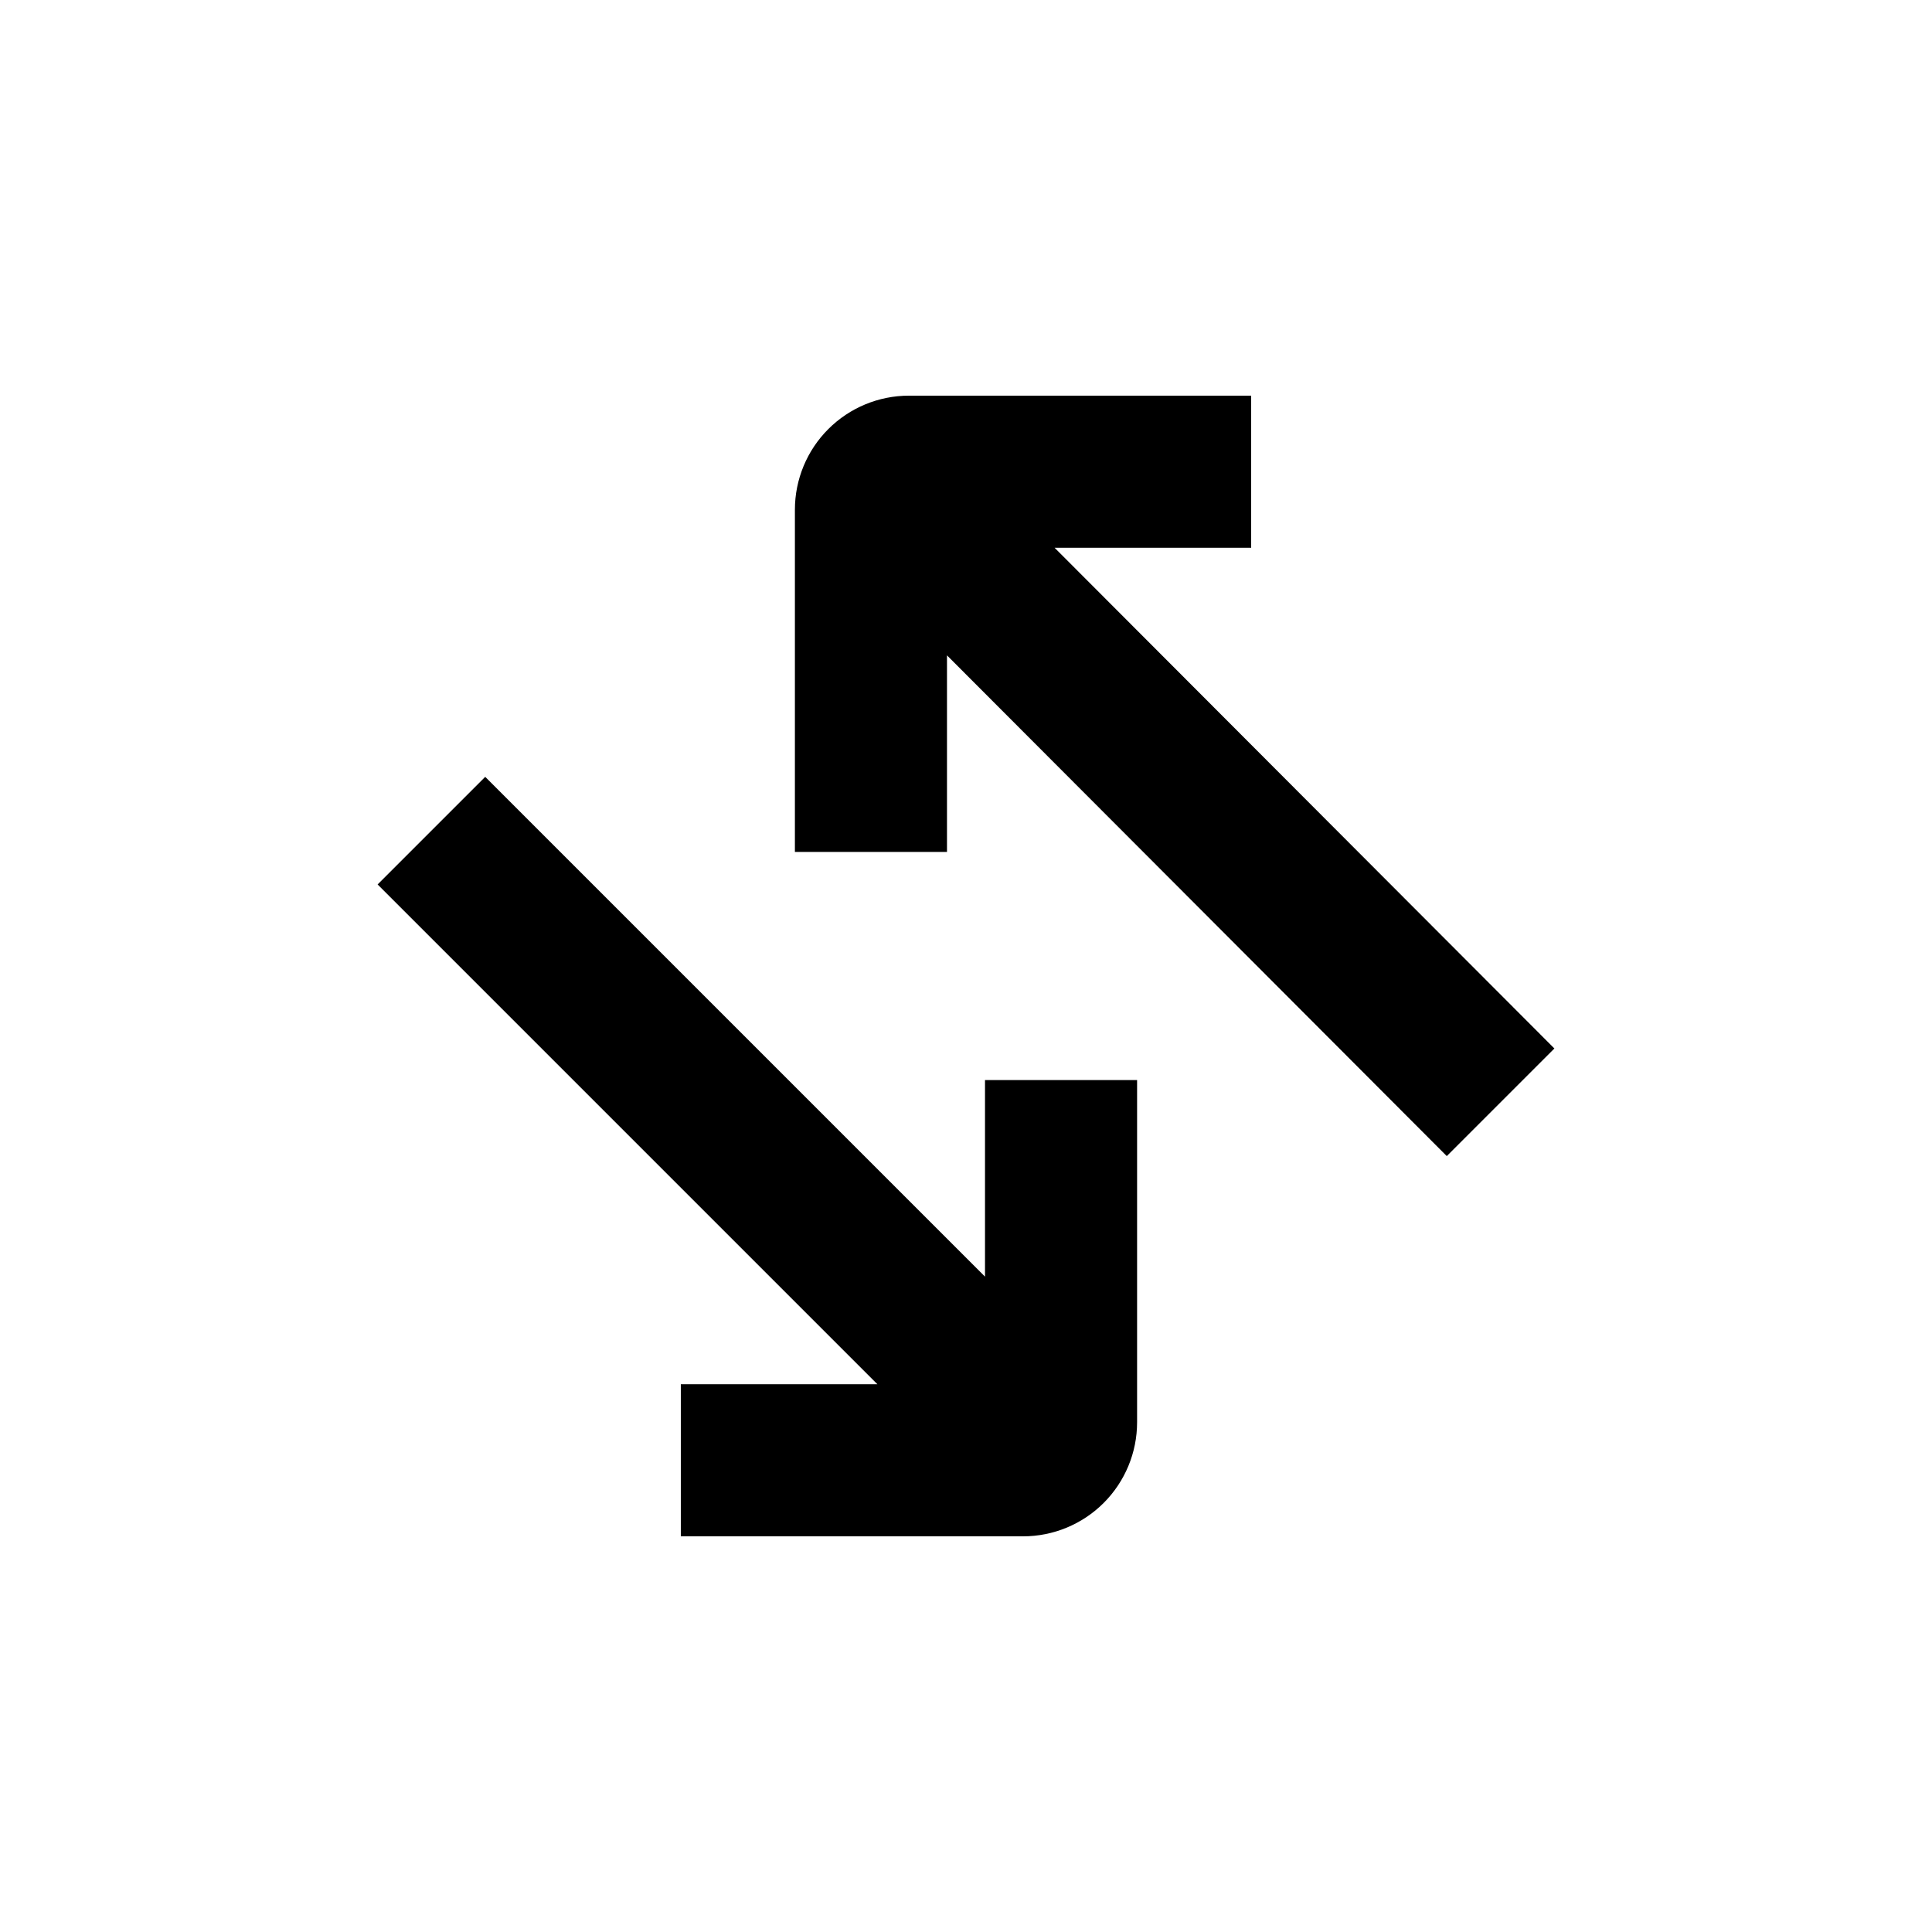
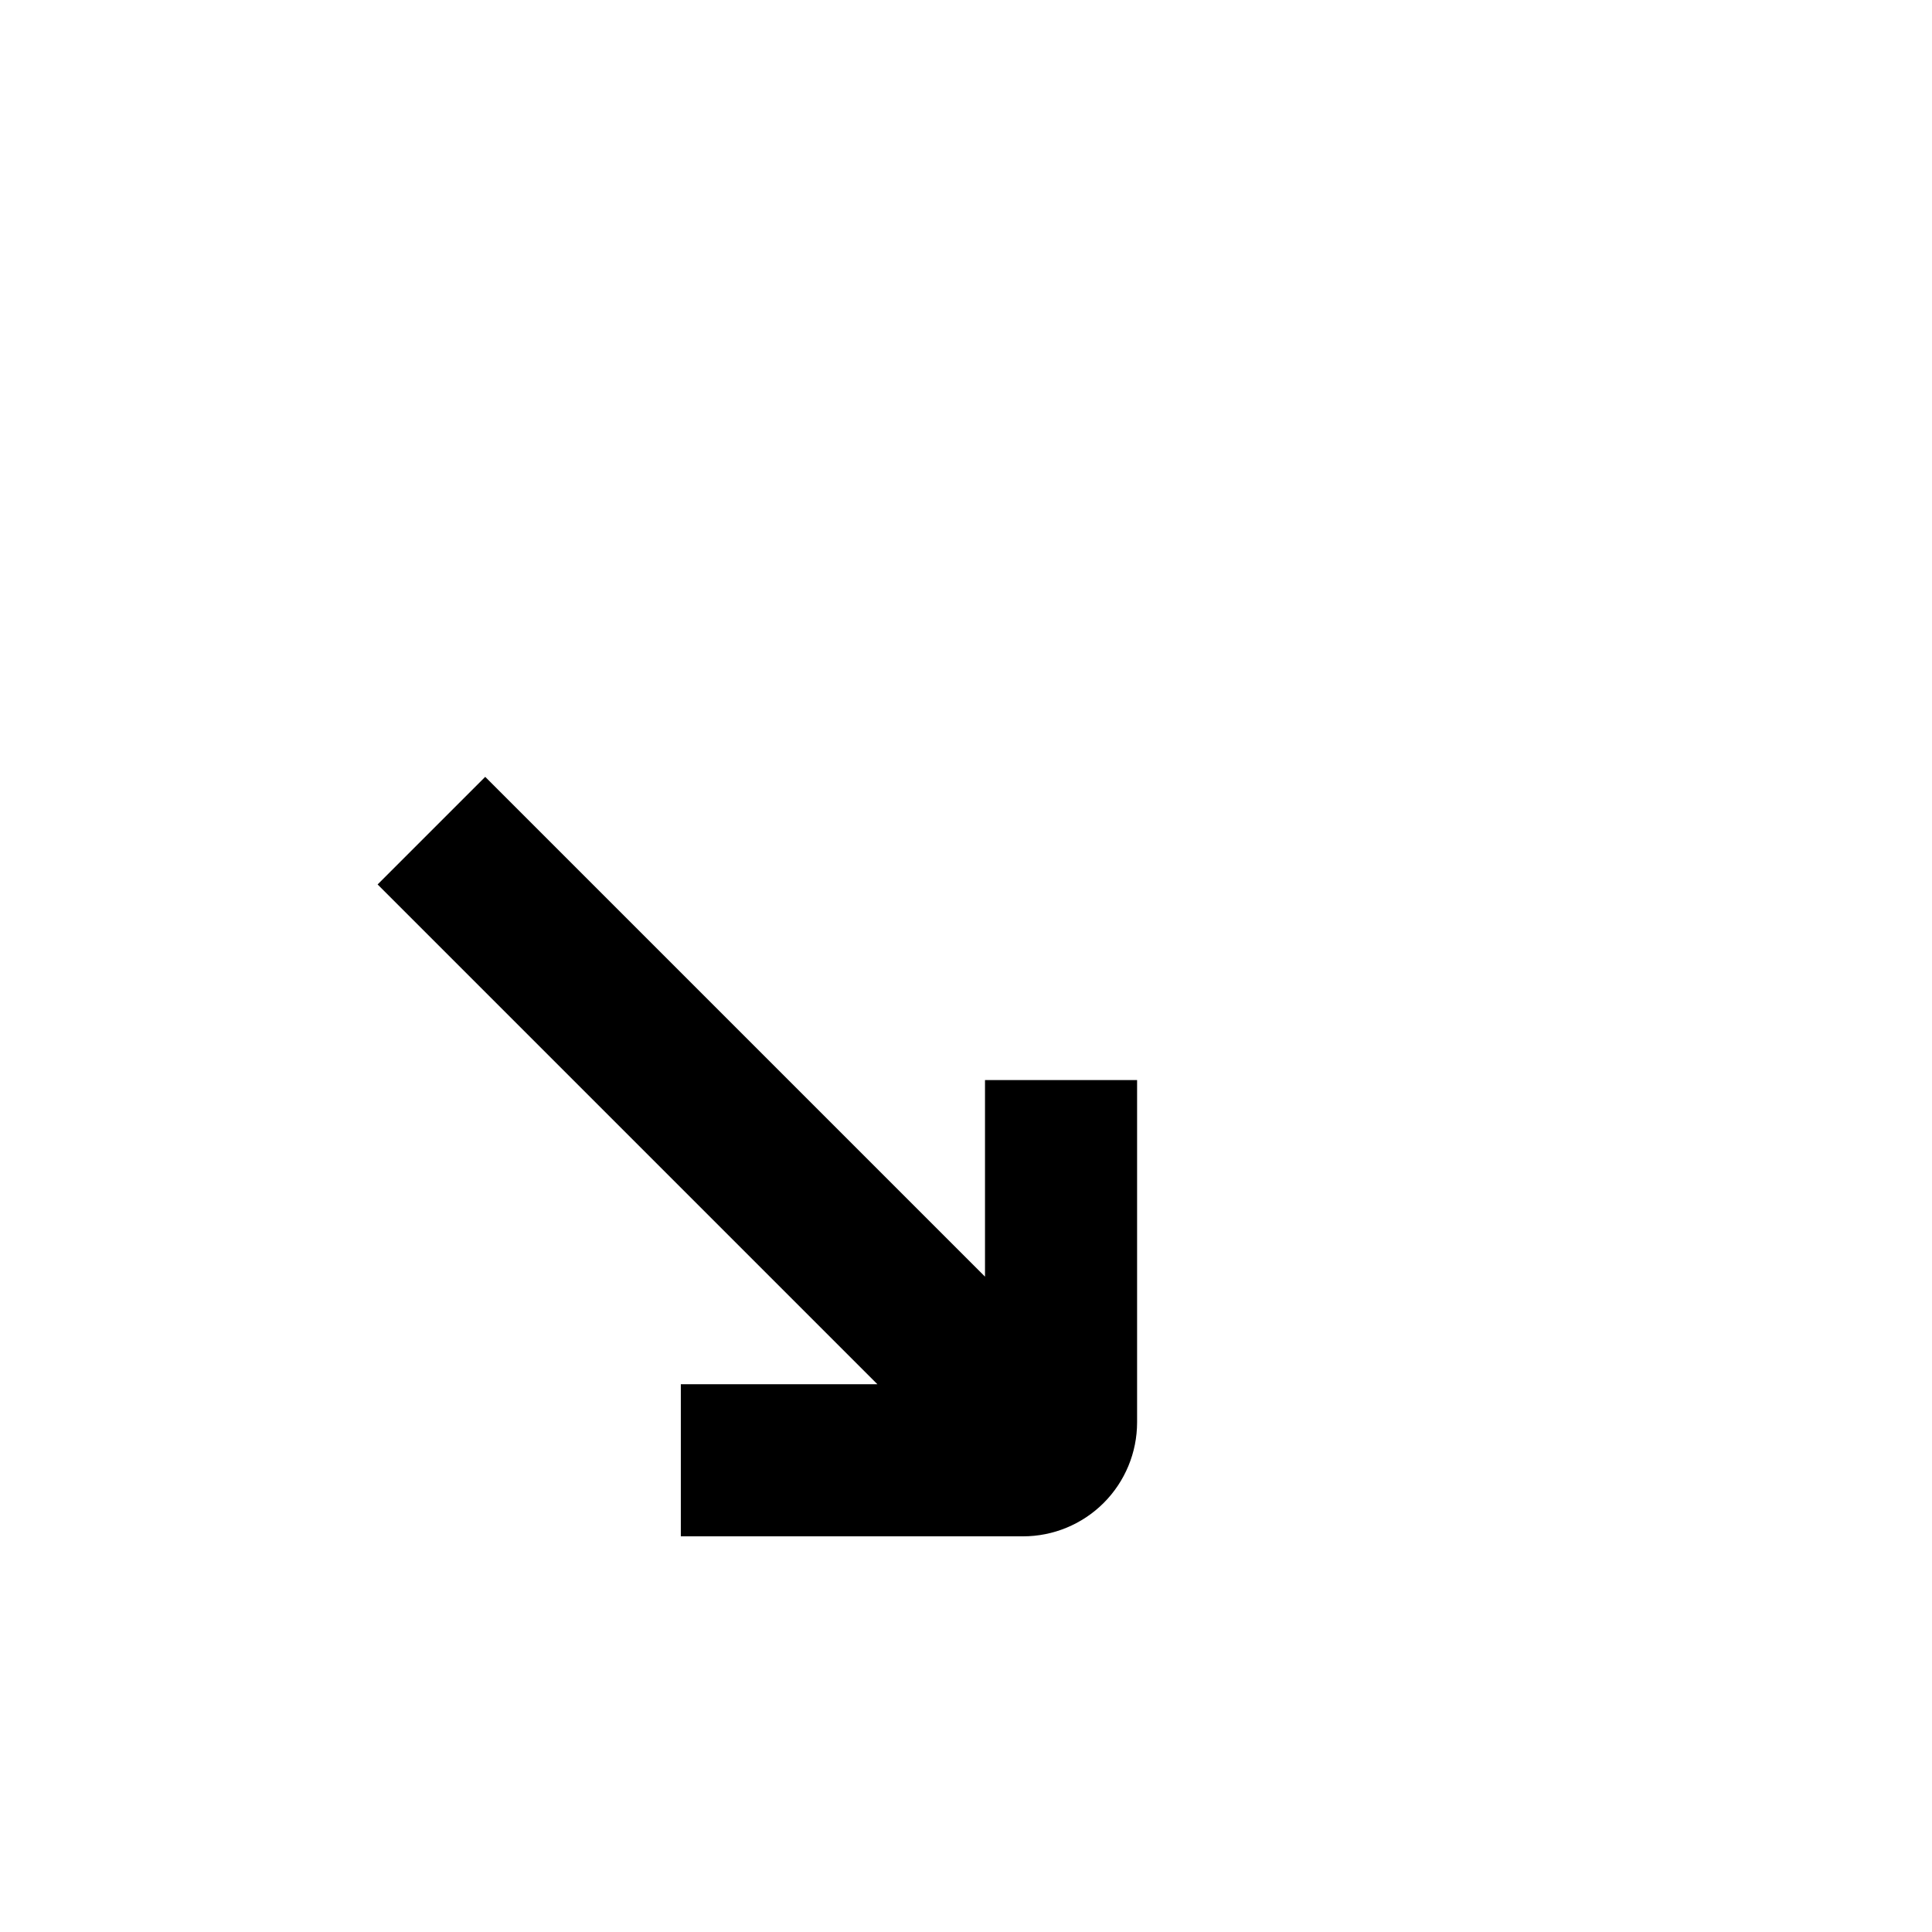
<svg xmlns="http://www.w3.org/2000/svg" fill="#000000" width="800px" height="800px" version="1.1" viewBox="144 144 512 512">
  <g>
-     <path d="m455.42 289.16h20.152v-40.305h-90.688c-8.016 0-15.703 3.184-21.375 8.855-5.668 5.668-8.852 13.355-8.852 21.375v90.684h40.305v-52.094l132.45 132.7 28.516-28.516-132.45-132.7z" />
    <path d="m376.52 510.84h-52.094v40.305h90.688c8.016 0 15.707-3.184 21.375-8.852 5.668-5.672 8.852-13.359 8.852-21.375v-90.688h-40.305v52.094l-132.45-132.45-28.516 28.516z" />
  </g>
</svg>